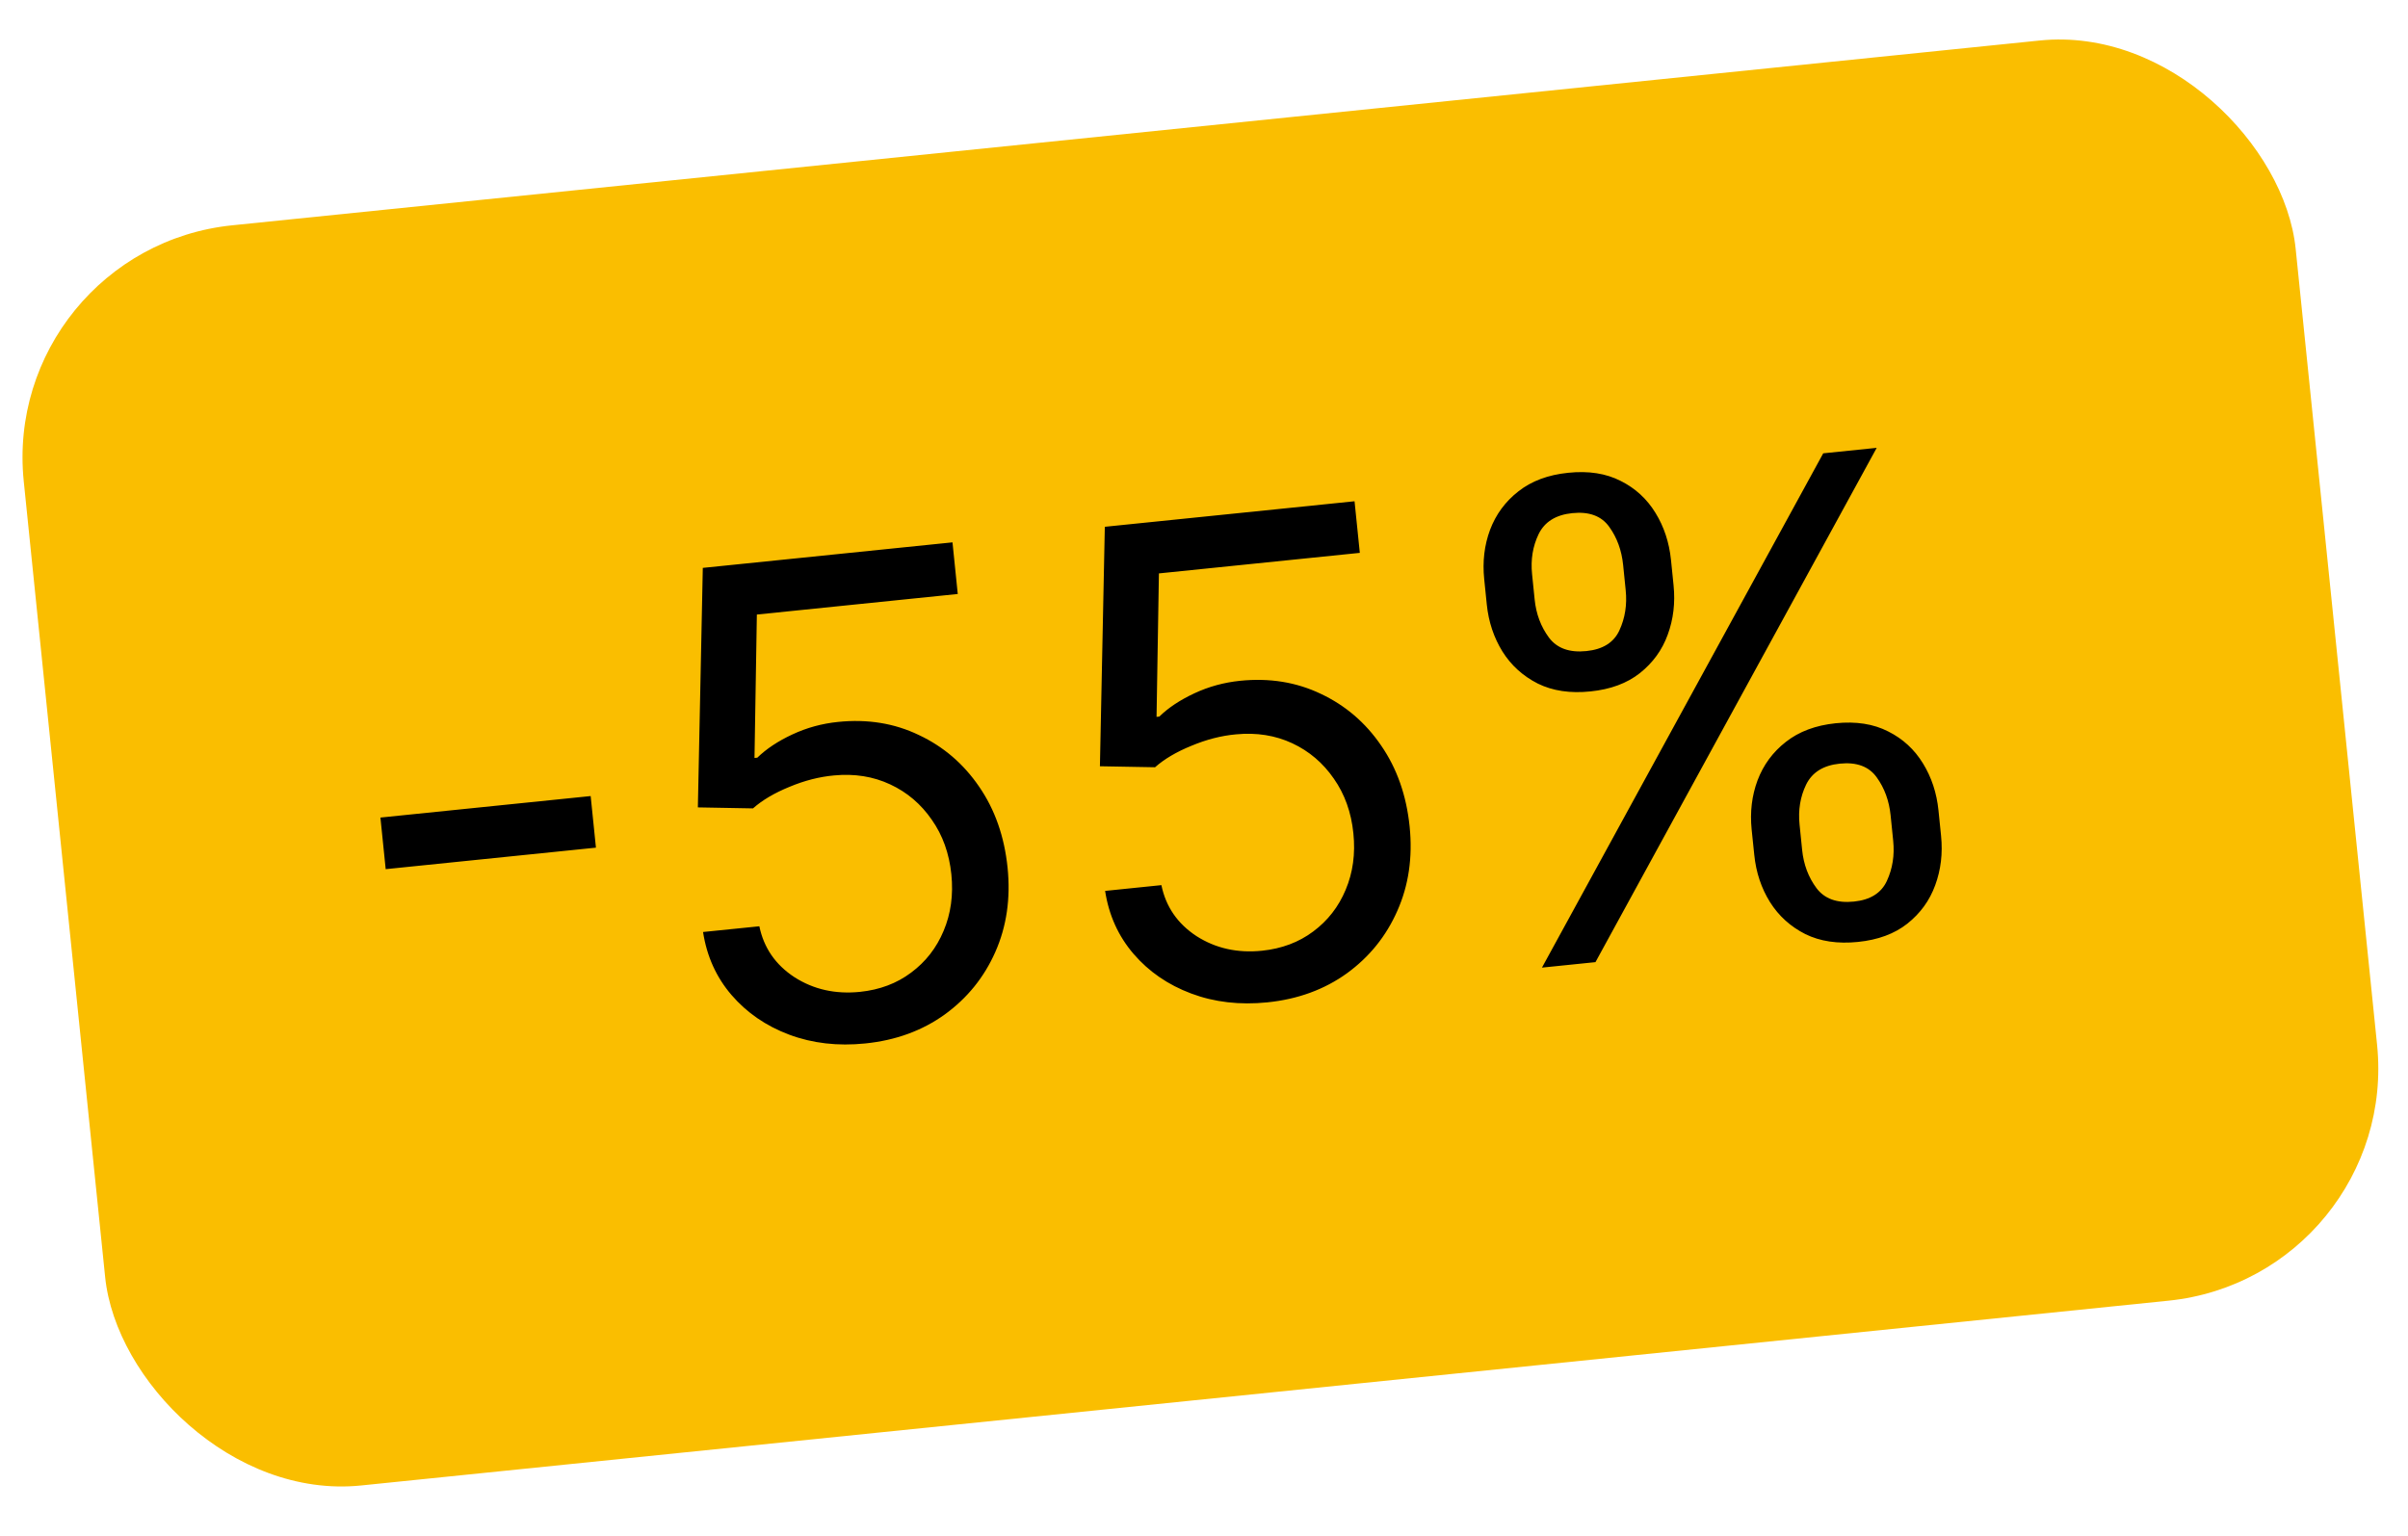
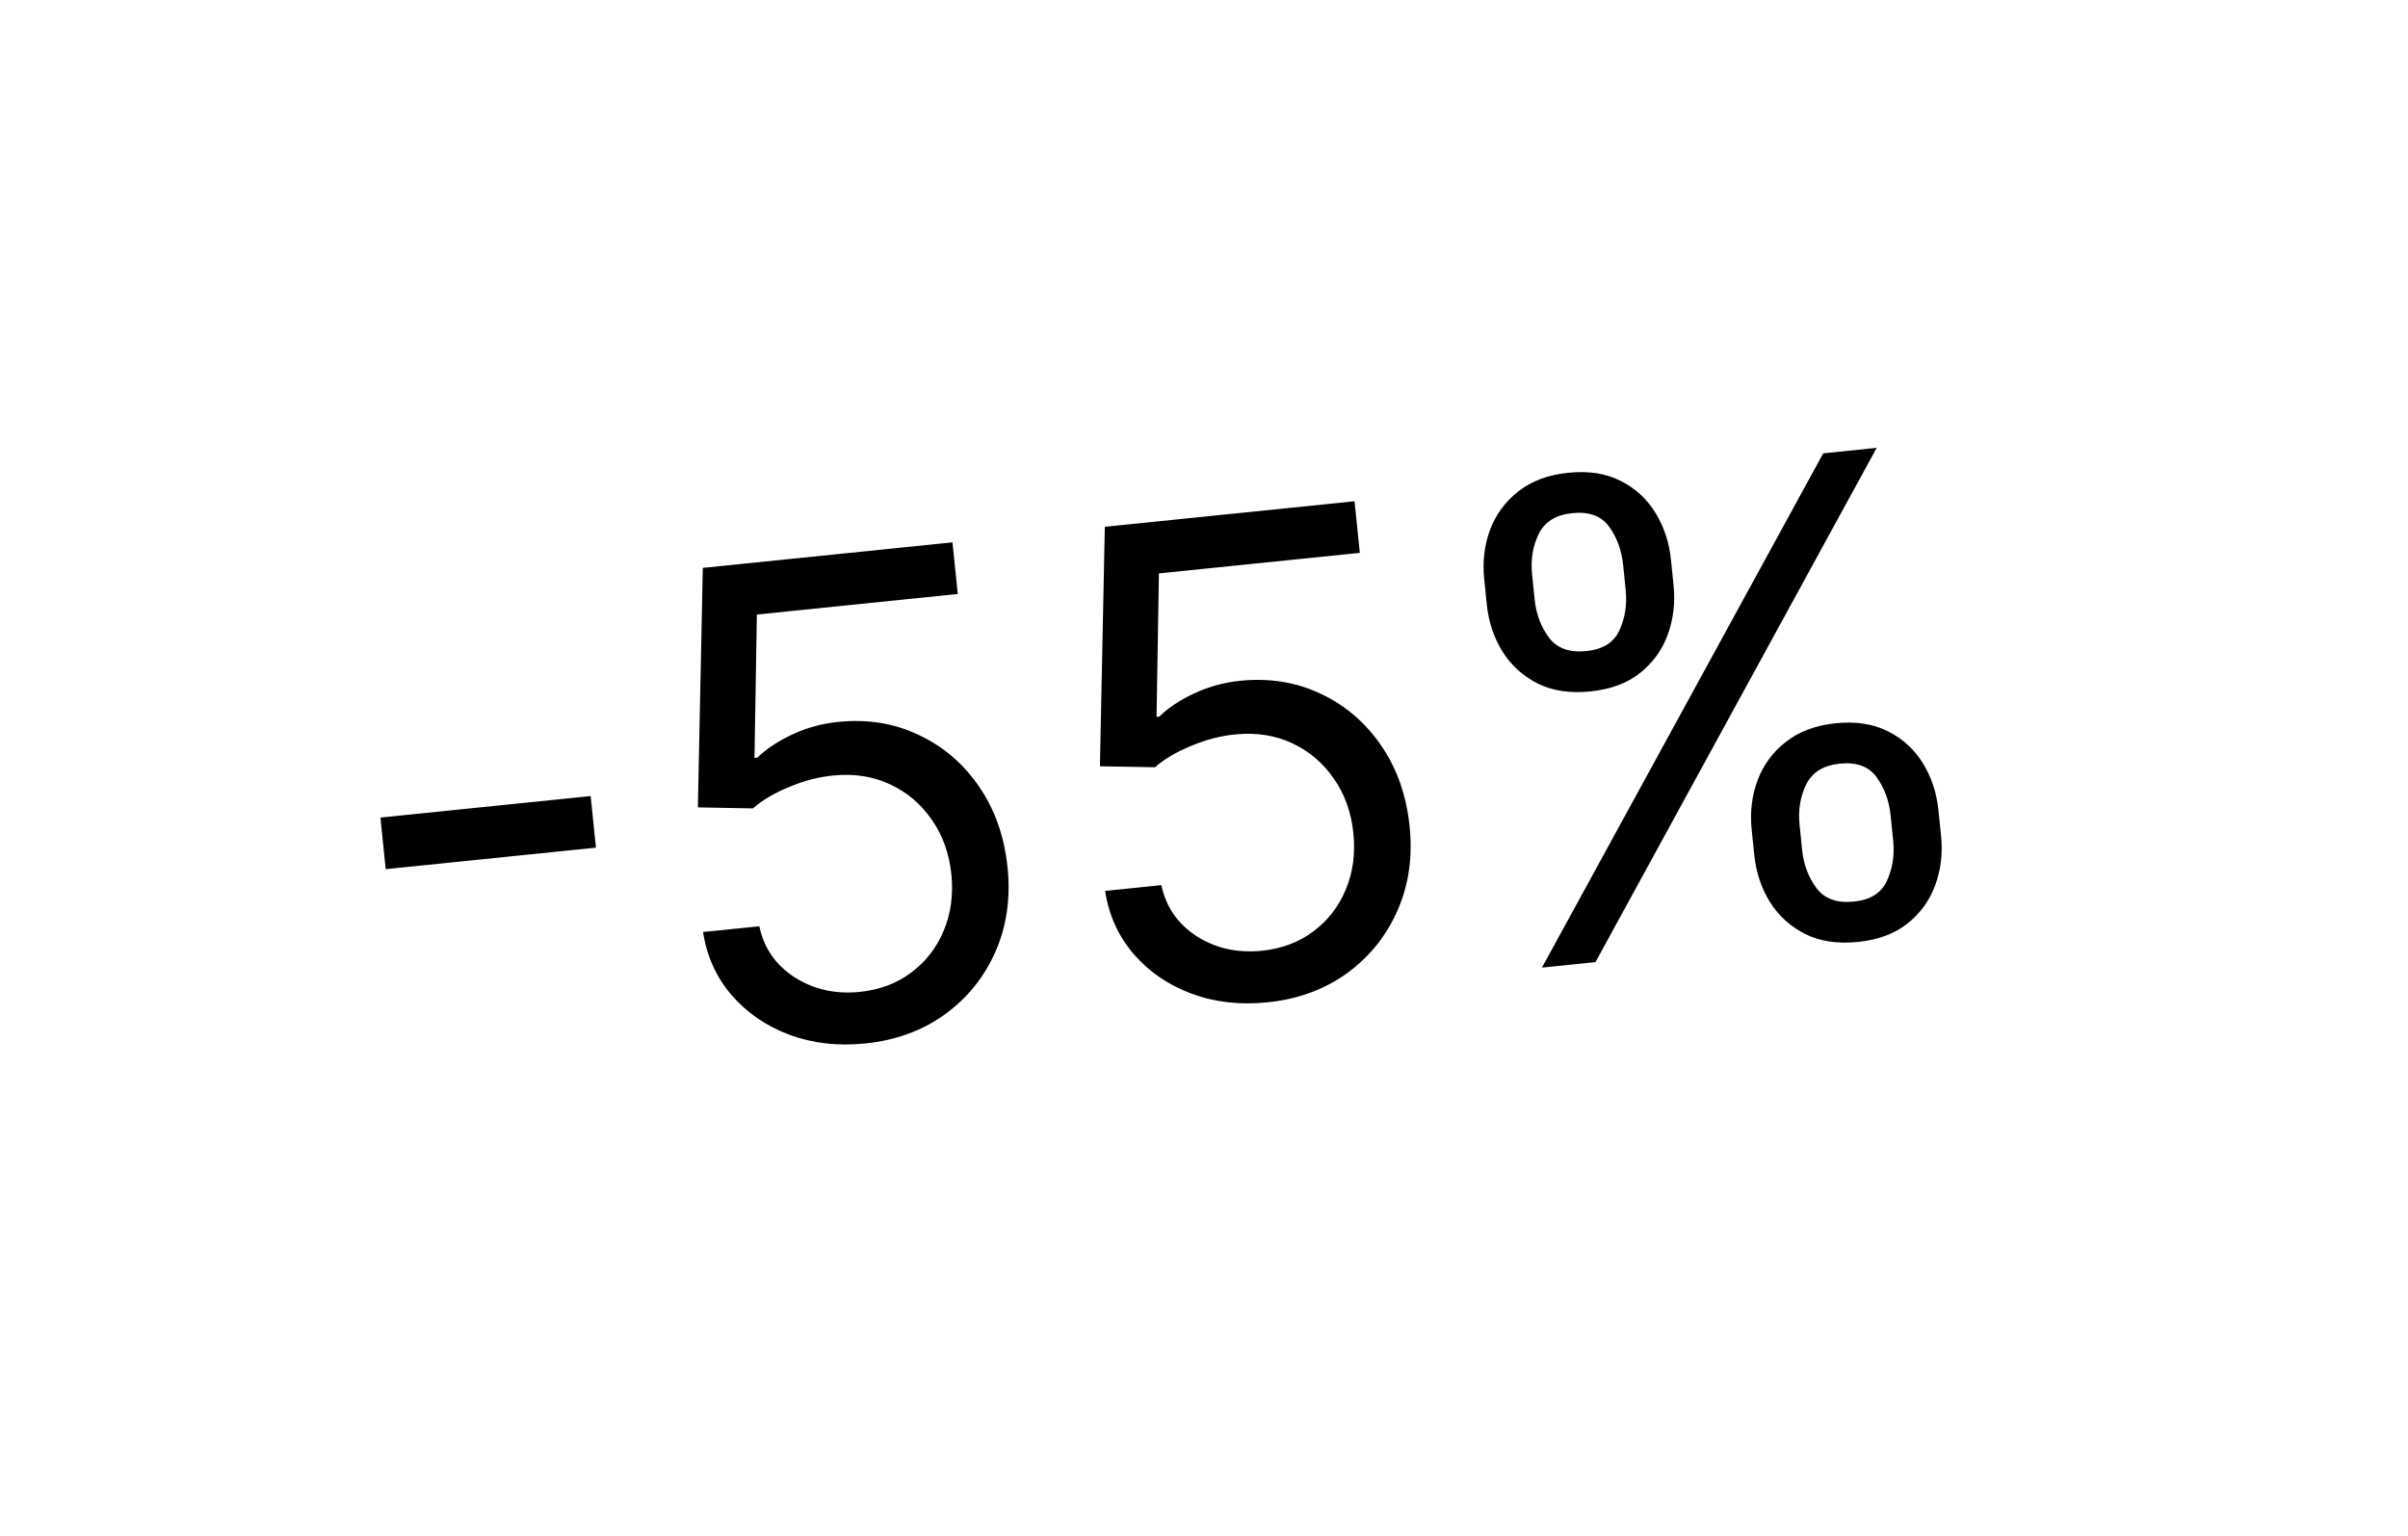
<svg xmlns="http://www.w3.org/2000/svg" width="58" height="37" viewBox="0 0 58 37" fill="none">
-   <rect y="6" width="55.008" height="30.517" rx="5.623" transform="rotate(-5.839 0 6)" fill="#FABE00" />
  <path d="M14.227 19.178L14.354 20.421L9.29 20.939L9.163 19.696L14.227 19.178ZM20.841 25.138C20.178 25.206 19.567 25.135 19.009 24.926C18.45 24.716 17.988 24.398 17.62 23.971C17.253 23.544 17.024 23.038 16.934 22.453L18.29 22.315C18.397 22.833 18.678 23.242 19.136 23.542C19.596 23.837 20.122 23.955 20.714 23.895C21.189 23.846 21.599 23.692 21.946 23.431C22.296 23.171 22.557 22.836 22.728 22.426C22.903 22.012 22.965 21.559 22.915 21.065C22.863 20.56 22.706 20.121 22.443 19.748C22.183 19.371 21.85 19.087 21.442 18.897C21.034 18.706 20.583 18.634 20.089 18.681C19.735 18.713 19.376 18.805 19.015 18.956C18.653 19.104 18.36 19.277 18.137 19.475L16.809 19.451L16.928 13.681L22.942 13.066L23.069 14.31L18.23 14.805L18.173 18.26L18.241 18.253C18.459 18.041 18.74 17.854 19.086 17.693C19.431 17.532 19.798 17.431 20.186 17.392C20.894 17.319 21.543 17.424 22.131 17.707C22.723 17.985 23.207 18.4 23.584 18.952C23.964 19.503 24.192 20.154 24.269 20.904C24.344 21.642 24.246 22.319 23.974 22.933C23.705 23.543 23.299 24.045 22.757 24.439C22.214 24.83 21.576 25.063 20.841 25.138ZM30.525 24.148C29.861 24.215 29.251 24.145 28.692 23.935C28.134 23.726 27.671 23.408 27.304 22.981C26.937 22.554 26.708 22.048 26.618 21.463L27.974 21.324C28.081 21.843 28.362 22.252 28.819 22.552C29.28 22.847 29.806 22.965 30.398 22.904C30.872 22.855 31.283 22.701 31.63 22.441C31.98 22.181 32.241 21.846 32.412 21.436C32.587 21.022 32.649 20.568 32.598 20.075C32.547 19.57 32.389 19.131 32.127 18.758C31.867 18.381 31.534 18.097 31.126 17.906C30.718 17.716 30.267 17.644 29.773 17.691C29.418 17.723 29.06 17.815 28.699 17.966C28.337 18.113 28.044 18.286 27.821 18.484L26.493 18.46L26.611 12.691L32.626 12.076L32.753 13.319L27.914 13.814L27.857 17.27L27.924 17.263C28.142 17.05 28.424 16.863 28.77 16.702C29.115 16.541 29.481 16.441 29.87 16.401C30.578 16.329 31.227 16.434 31.815 16.716C32.407 16.995 32.891 17.41 33.267 17.961C33.648 18.513 33.876 19.163 33.953 19.913C34.028 20.652 33.93 21.328 33.657 21.942C33.389 22.552 32.983 23.055 32.441 23.449C31.898 23.84 31.259 24.073 30.525 24.148ZM42.254 20.595L42.191 19.985C42.148 19.562 42.196 19.167 42.333 18.799C42.474 18.427 42.701 18.118 43.015 17.873C43.332 17.623 43.732 17.474 44.214 17.424C44.704 17.374 45.126 17.44 45.479 17.621C45.833 17.798 46.112 18.055 46.318 18.392C46.523 18.725 46.648 19.102 46.691 19.524L46.753 20.135C46.796 20.557 46.749 20.954 46.612 21.326C46.478 21.694 46.255 22.002 45.942 22.251C45.632 22.496 45.235 22.643 44.753 22.692C44.263 22.742 43.84 22.679 43.483 22.503C43.126 22.322 42.842 22.065 42.633 21.733C42.423 21.396 42.297 21.017 42.254 20.595ZM43.345 19.866L43.407 20.477C43.443 20.827 43.558 21.134 43.752 21.395C43.946 21.654 44.247 21.762 44.654 21.72C45.049 21.68 45.314 21.514 45.448 21.222C45.585 20.926 45.636 20.603 45.6 20.253L45.538 19.642C45.502 19.292 45.391 18.987 45.204 18.728C45.017 18.466 44.721 18.355 44.314 18.397C43.918 18.437 43.648 18.606 43.503 18.902C43.361 19.195 43.309 19.516 43.345 19.866ZM35.811 14.56L35.749 13.95C35.706 13.527 35.753 13.132 35.89 12.764C36.031 12.392 36.258 12.083 36.572 11.838C36.889 11.588 37.289 11.439 37.771 11.39C38.261 11.339 38.683 11.405 39.036 11.586C39.39 11.763 39.669 12.02 39.875 12.357C40.08 12.69 40.205 13.067 40.248 13.489L40.31 14.1C40.353 14.522 40.306 14.919 40.169 15.291C40.036 15.659 39.812 15.967 39.499 16.216C39.189 16.461 38.792 16.608 38.31 16.657C37.82 16.708 37.397 16.644 37.04 16.468C36.683 16.287 36.399 16.03 36.19 15.698C35.981 15.361 35.854 14.982 35.811 14.56ZM36.902 13.832L36.964 14.442C37 14.793 37.115 15.099 37.309 15.361C37.503 15.619 37.804 15.727 38.211 15.685C38.606 15.645 38.871 15.479 39.005 15.187C39.142 14.891 39.193 14.568 39.157 14.218L39.095 13.607C39.059 13.257 38.948 12.952 38.761 12.693C38.575 12.431 38.278 12.32 37.871 12.362C37.475 12.402 37.205 12.571 37.06 12.867C36.919 13.16 36.866 13.481 36.902 13.832ZM37.14 23.311L43.915 10.921L45.203 10.789L38.429 23.179L37.14 23.311Z" fill="black" />
</svg>